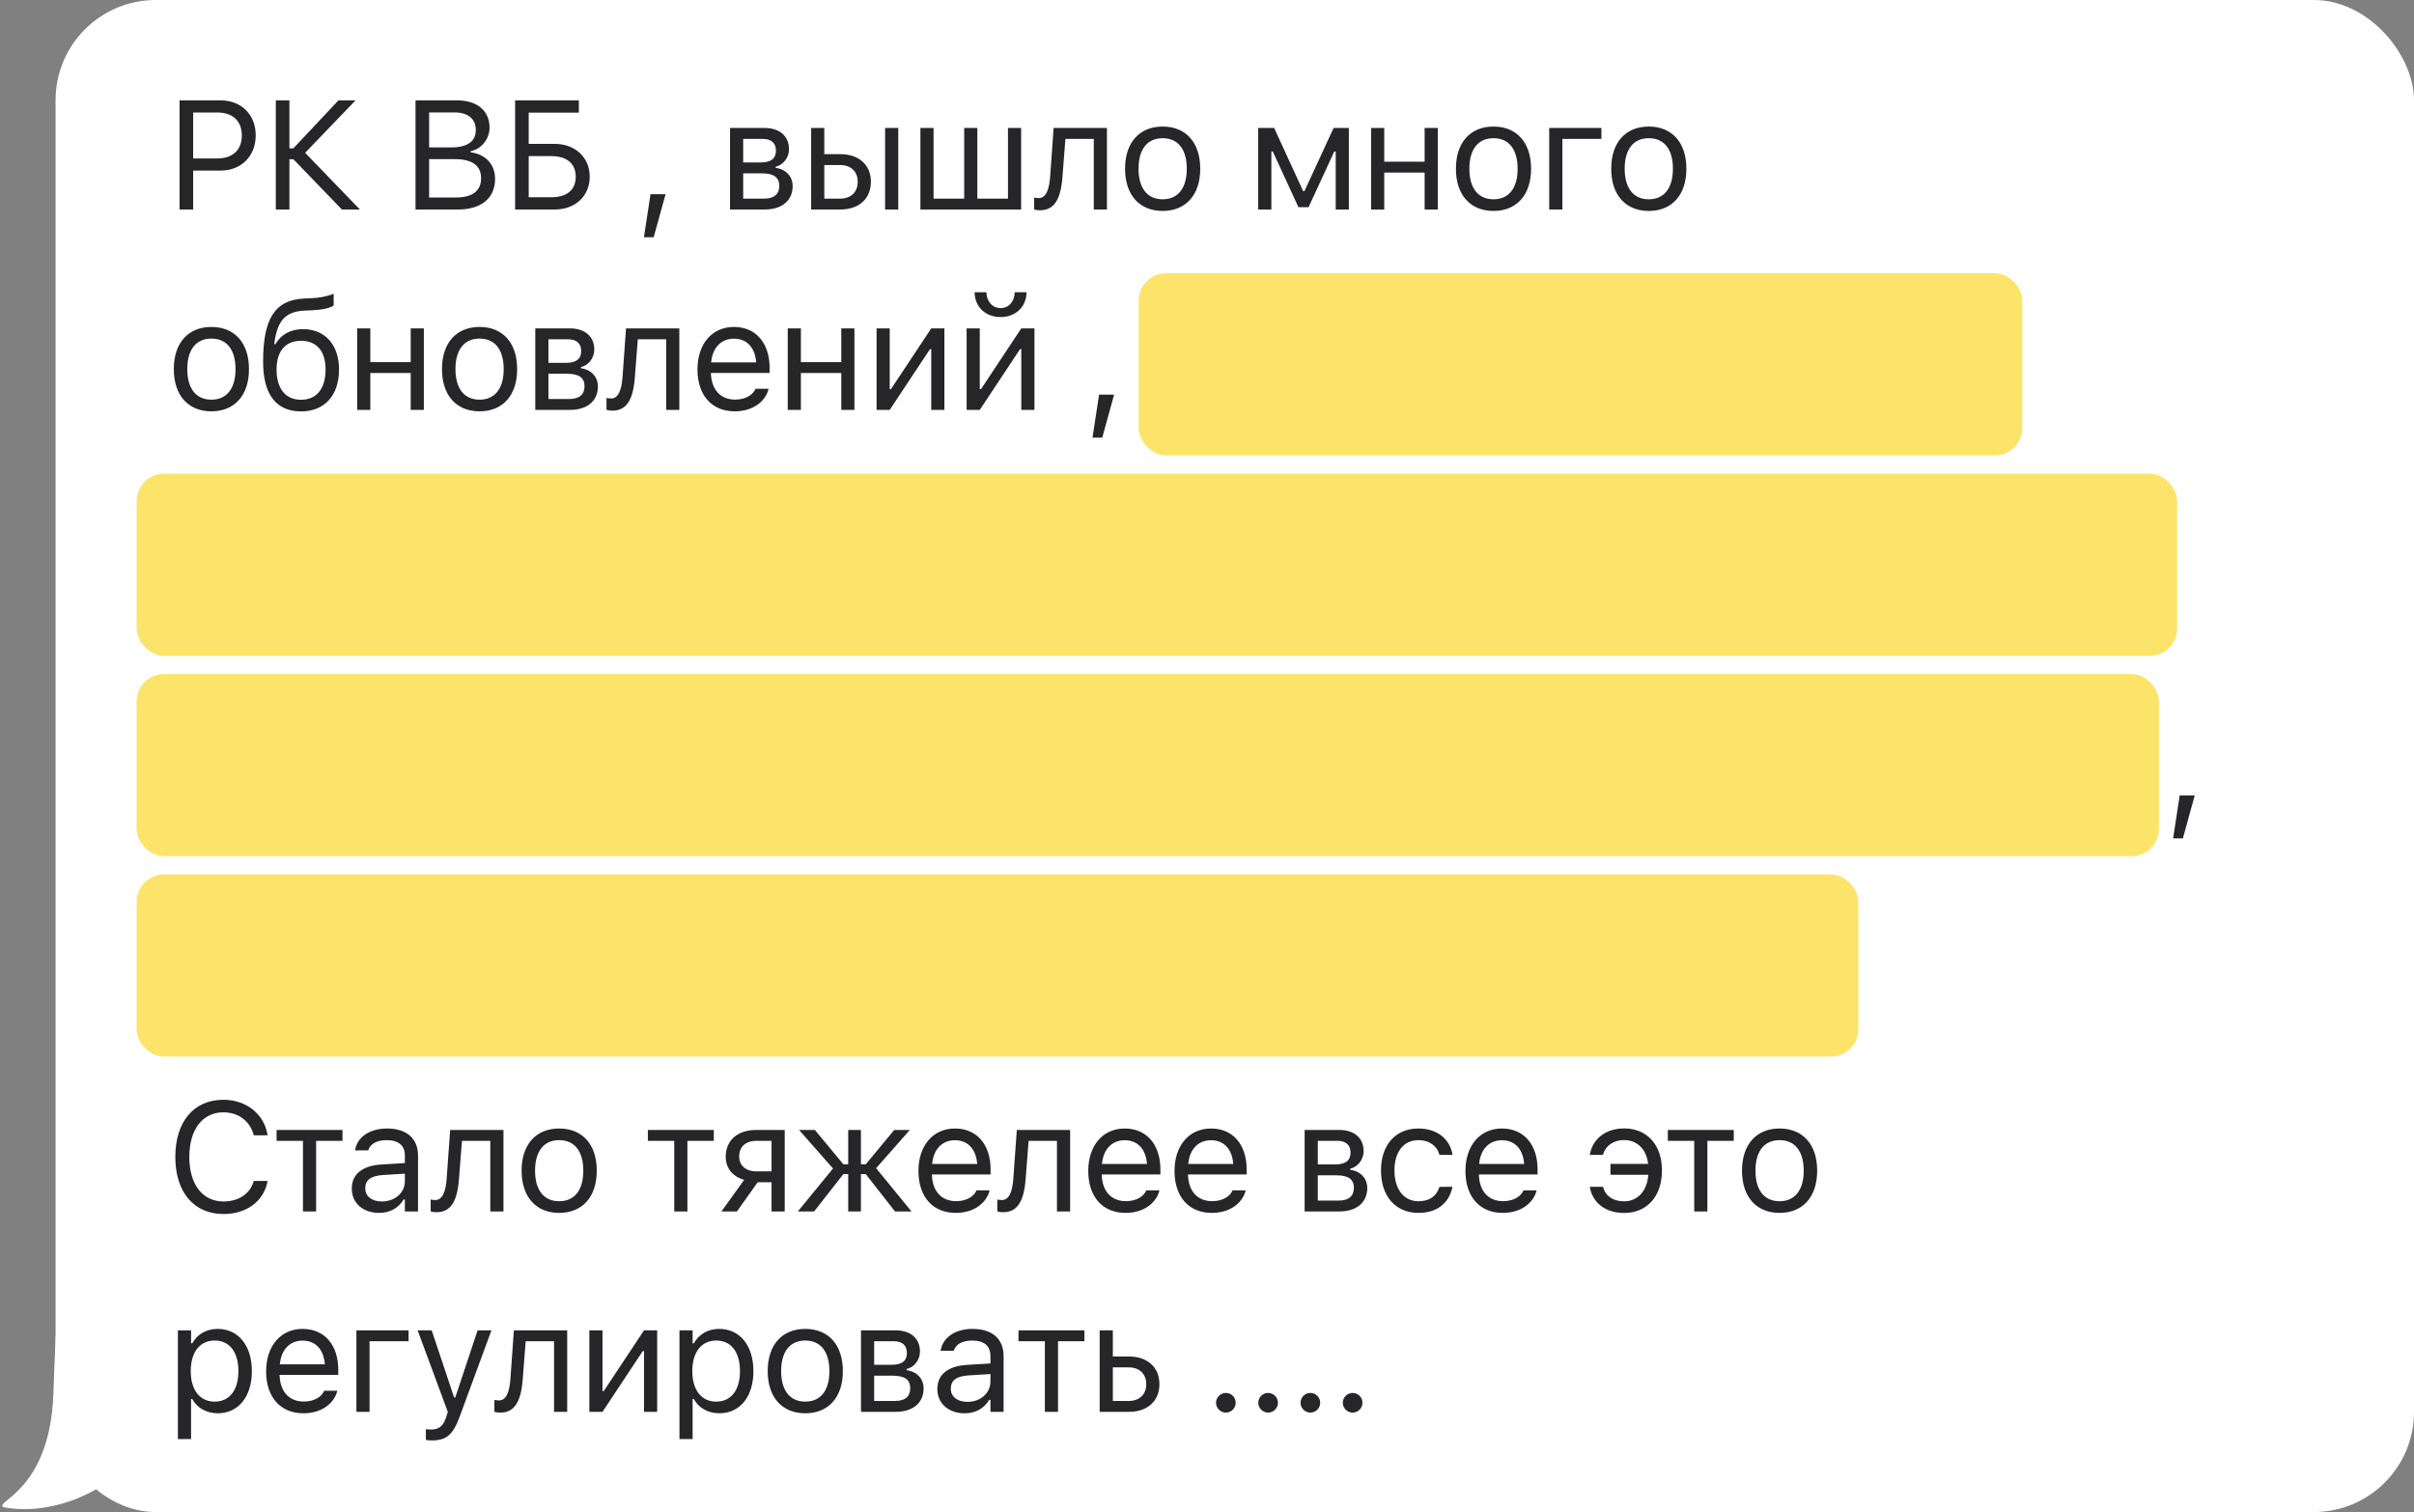
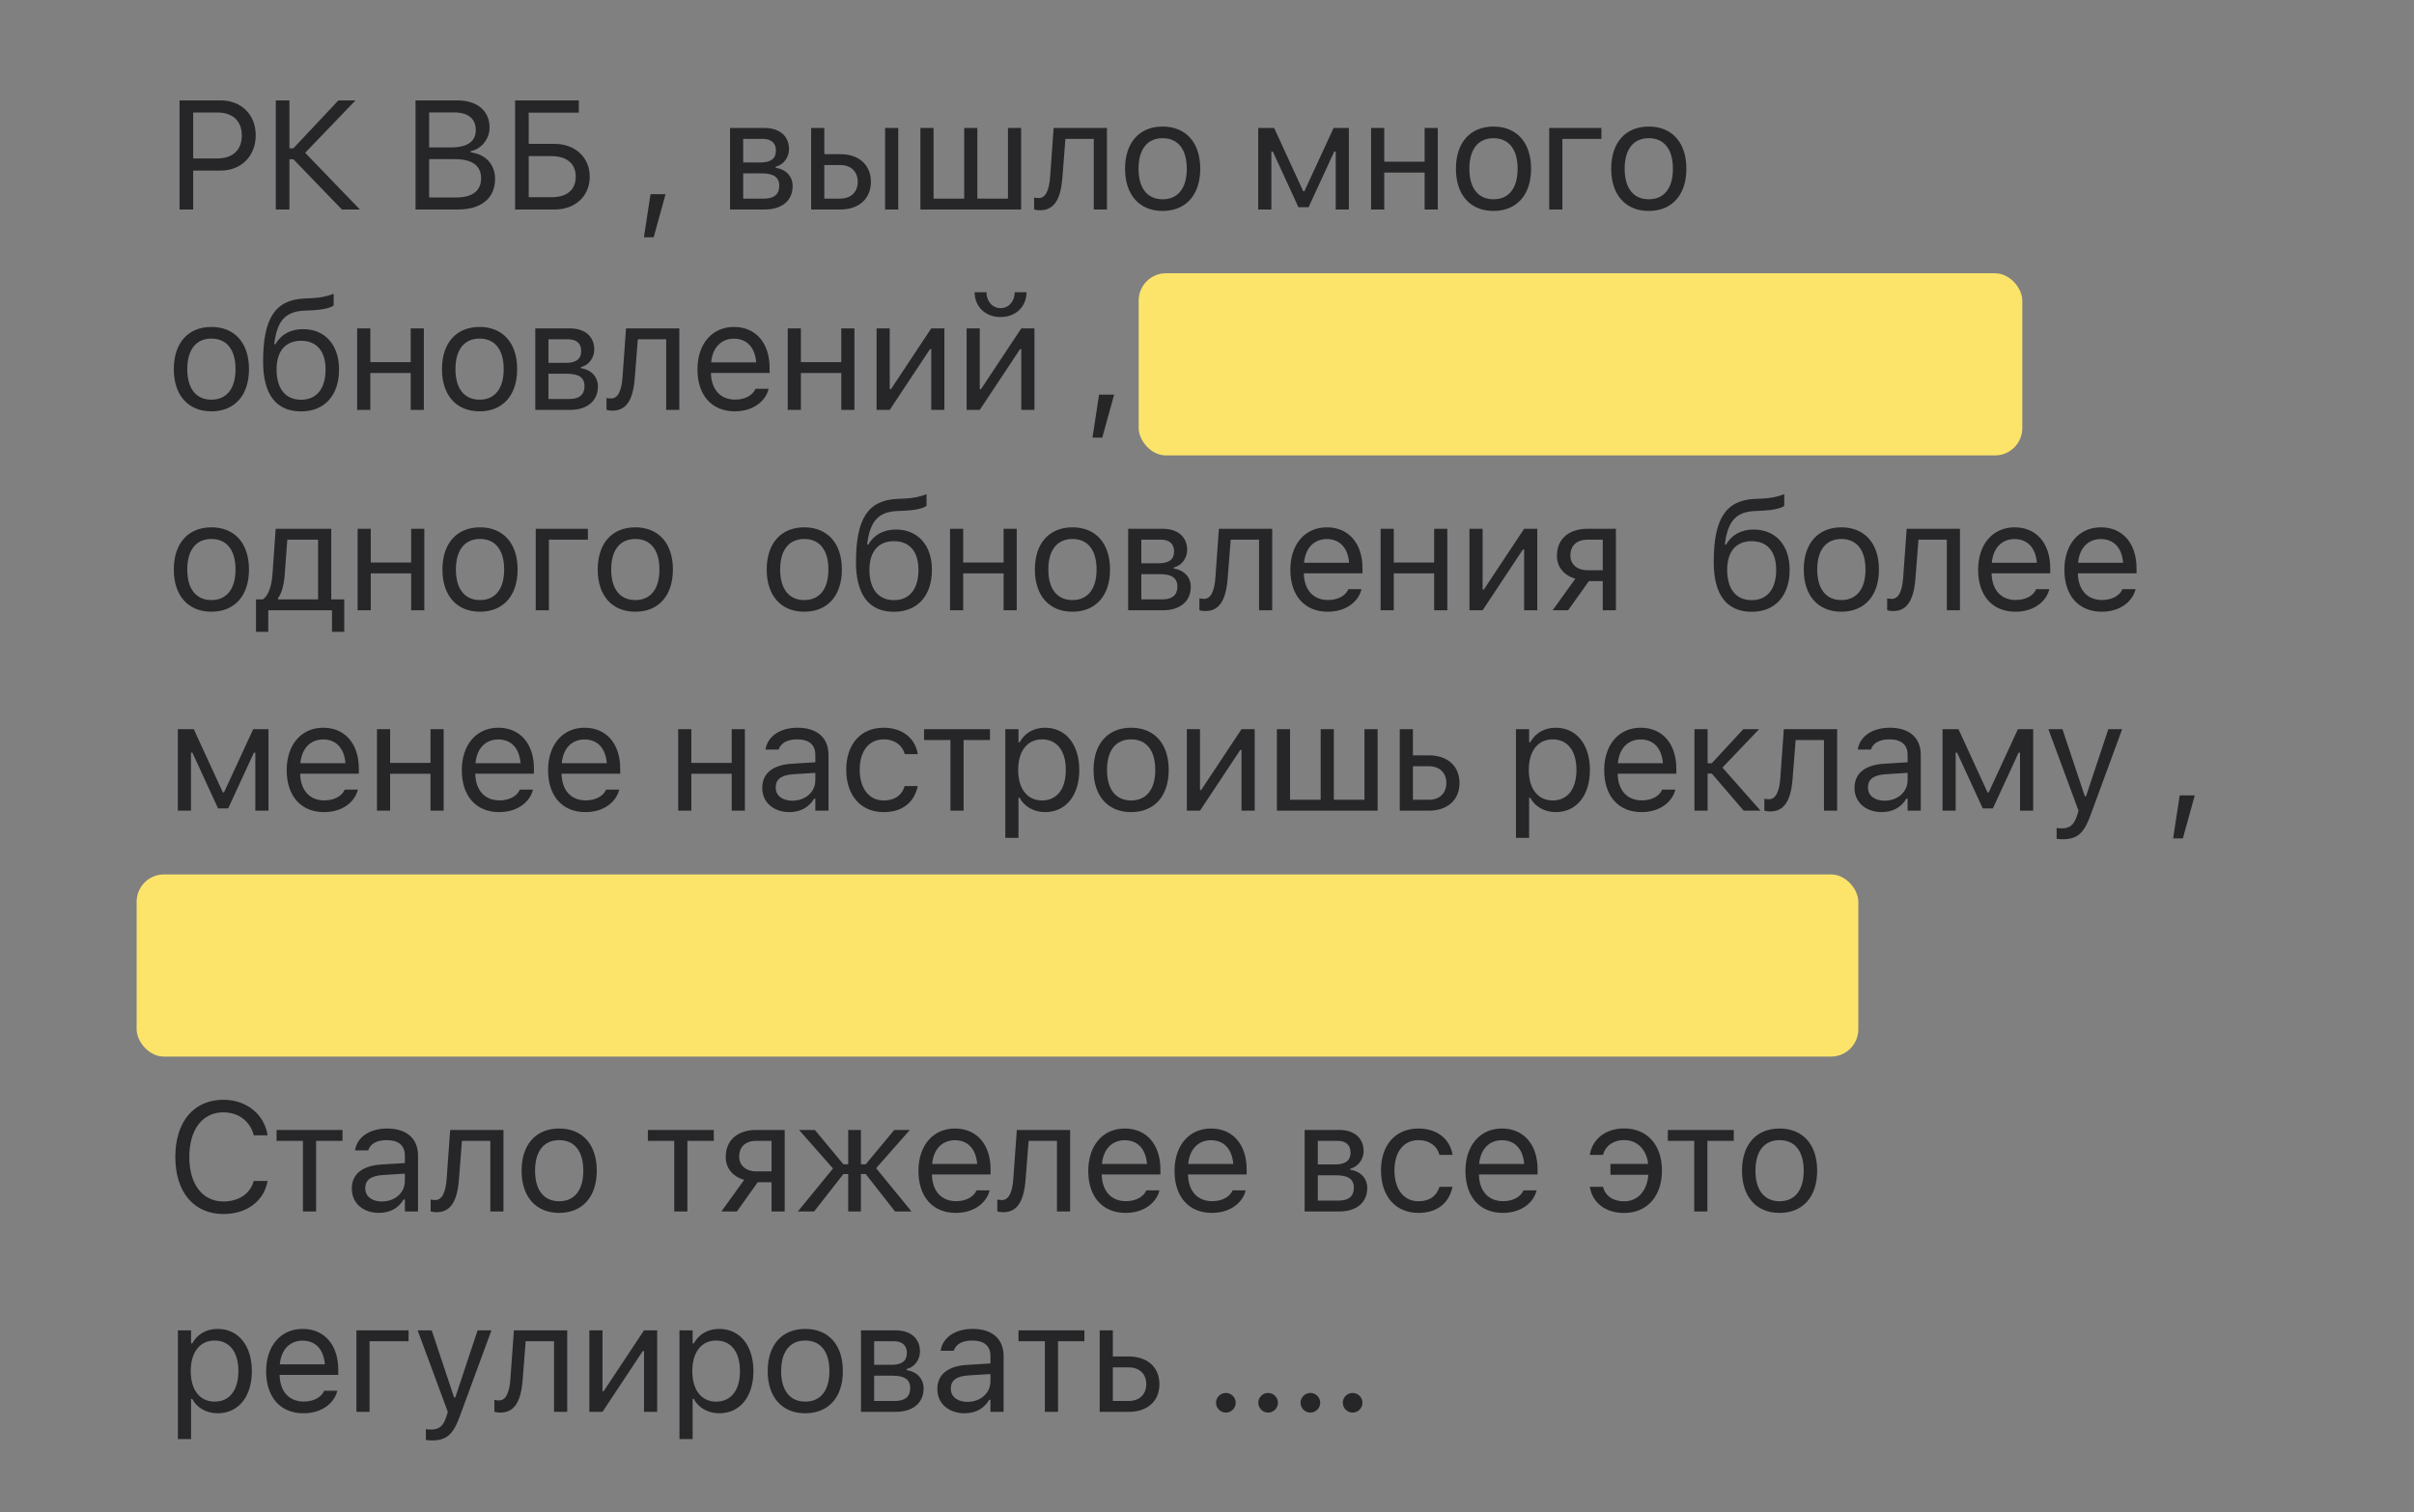
<svg xmlns="http://www.w3.org/2000/svg" width="265" height="166" viewBox="0 0 265 166" fill="none">
  <rect x="0" y="0" width="265" height="166" fill="#808080" stroke="none" />
-   <path d="M0.352 165.46C5.515 166.47 10.76 163.817 12.5 162.053C10.949 157.89 21.949 148.379 14.955 148.095C13.338 148.029 12.128 143.737 6.117 146.679C6.044 147.964 5.885 152.415 5.854 153.173C5.428 163.664 -0.623 164.817 0.352 165.46Z" fill="white" />
-   <rect x="6.102" width="258.9" height="166" rx="11" fill="white" />
  <path d="M19.712 23V11.022H24.227C26.477 11.022 28.071 12.574 28.071 14.849V14.865C28.071 17.14 26.477 18.725 24.227 18.725H21.206V23H19.712ZM23.846 12.35H21.206V17.397H23.846C25.556 17.397 26.544 16.459 26.544 14.882V14.865C26.544 13.288 25.556 12.35 23.846 12.35ZM31.772 23H30.277V11.022H31.772V16.285H32.203L37.151 11.022H39.027L33.498 16.774L39.508 23H37.532L32.203 17.48H31.772V23ZM45.615 23V11.022H50.197C52.397 11.022 53.741 12.176 53.741 14.002V14.019C53.741 15.255 52.828 16.384 51.674 16.592V16.725C53.31 16.932 54.347 18.053 54.347 19.63V19.646C54.347 21.747 52.837 23 50.288 23H45.615ZM49.882 12.342H47.109V16.185H49.5C51.309 16.185 52.231 15.538 52.231 14.276V14.259C52.231 13.047 51.367 12.342 49.882 12.342ZM49.923 17.472H47.109V21.68H50.064C51.865 21.68 52.812 20.95 52.812 19.572V19.555C52.812 18.177 51.832 17.472 49.923 17.472ZM56.546 23V11.022H63.543V12.367H58.04V15.795H60.887C63.137 15.795 64.739 17.281 64.739 19.398V19.414C64.73 21.531 63.145 23 60.904 23H56.546ZM58.04 21.655H60.514C62.224 21.655 63.195 20.858 63.203 19.414V19.398C63.203 17.953 62.224 17.14 60.514 17.14H58.04V21.655ZM70.688 26.046L71.41 21.323H73.062L71.758 26.046H70.688ZM80.14 23V14.052H83.933C85.627 14.052 86.614 14.973 86.614 16.376V16.393C86.614 17.281 85.992 18.119 85.153 18.294V18.426C86.291 18.584 87.013 19.381 87.013 20.419V20.435C87.013 21.987 85.876 23 83.95 23H80.14ZM81.584 17.837H83.493C84.655 17.837 85.178 17.389 85.178 16.542V16.525C85.178 15.762 84.73 15.247 83.726 15.247H81.584V17.837ZM81.584 21.805H83.892C84.987 21.805 85.544 21.307 85.544 20.41V20.394C85.544 19.447 84.904 19.032 83.618 19.032H81.584V21.805ZM89.045 23V14.052H90.49V16.924H92.241C94.291 16.924 95.603 18.102 95.603 19.954V19.97C95.603 21.821 94.291 23 92.241 23H89.045ZM97.163 23V14.052H98.608V23H97.163ZM92.241 18.119H90.49V21.805H92.241C93.42 21.805 94.159 21.074 94.159 19.97V19.954C94.159 18.841 93.412 18.119 92.241 18.119ZM101.039 23V14.052H102.483V21.805H105.845V14.052H107.289V21.805H110.651V14.052H112.095V23H101.039ZM116.626 19.497C116.435 21.962 115.672 23.083 114.178 23.083C113.87 23.083 113.638 23.033 113.522 22.992V21.689C113.596 21.713 113.821 21.747 114.036 21.747C114.858 21.747 115.19 20.709 115.282 19.381L115.663 14.052H121.515V23H120.071V15.247H116.958L116.626 19.497ZM127.632 23.158C125.083 23.158 123.506 21.398 123.506 18.534V18.518C123.506 15.646 125.083 13.894 127.632 13.894C130.18 13.894 131.757 15.646 131.757 18.518V18.534C131.757 21.398 130.18 23.158 127.632 23.158ZM127.632 21.879C129.325 21.879 130.28 20.643 130.28 18.534V18.518C130.28 16.401 129.325 15.172 127.632 15.172C125.938 15.172 124.984 16.401 124.984 18.518V18.534C124.984 20.643 125.938 21.879 127.632 21.879ZM139.566 23H138.121V14.052H139.873L143.06 20.991H143.193L146.397 14.052H148.074V23H146.63V16.633H146.472L143.65 22.751H142.538L139.724 16.633H139.566V23ZM156.39 23V18.949H151.958V23H150.513V14.052H151.958V17.754H156.39V14.052H157.835V23H156.39ZM163.951 23.158C161.403 23.158 159.826 21.398 159.826 18.534V18.518C159.826 15.646 161.403 13.894 163.951 13.894C166.499 13.894 168.076 15.646 168.076 18.518V18.534C168.076 21.398 166.499 23.158 163.951 23.158ZM163.951 21.879C165.644 21.879 166.599 20.643 166.599 18.534V18.518C166.599 16.401 165.644 15.172 163.951 15.172C162.258 15.172 161.303 16.401 161.303 18.518V18.534C161.303 20.643 162.258 21.879 163.951 21.879ZM175.795 15.247H171.512V23H170.067V14.052H175.795V15.247ZM180.998 23.158C178.45 23.158 176.873 21.398 176.873 18.534V18.518C176.873 15.646 178.45 13.894 180.998 13.894C183.547 13.894 185.124 15.646 185.124 18.518V18.534C185.124 21.398 183.547 23.158 180.998 23.158ZM180.998 21.879C182.692 21.879 183.646 20.643 183.646 18.534V18.518C183.646 16.401 182.692 15.172 180.998 15.172C179.305 15.172 178.35 16.401 178.35 18.518V18.534C178.35 20.643 179.305 21.879 180.998 21.879ZM23.206 45.158C20.658 45.158 19.081 43.398 19.081 40.534V40.518C19.081 37.645 20.658 35.894 23.206 35.894C25.755 35.894 27.332 37.645 27.332 40.518V40.534C27.332 43.398 25.755 45.158 23.206 45.158ZM23.206 43.879C24.9 43.879 25.855 42.643 25.855 40.534V40.518C25.855 38.401 24.9 37.172 23.206 37.172C21.513 37.172 20.559 38.401 20.559 40.518V40.534C20.559 42.643 21.513 43.879 23.206 43.879ZM33.05 45.166C30.311 45.166 28.883 43.298 28.883 39.712V39.696C28.883 34.948 30.203 32.922 33.399 32.773L34.295 32.731C35.009 32.698 35.856 32.565 36.628 32.25V33.528C36.345 33.794 35.399 34.01 34.361 34.06L33.448 34.101C31.365 34.192 30.46 35.164 30.128 37.604L30.103 37.787H30.236C30.842 36.716 31.913 36.135 33.266 36.135C35.673 36.135 37.217 37.853 37.217 40.551V40.567C37.217 43.406 35.632 45.166 33.05 45.166ZM33.05 43.888C34.76 43.888 35.739 42.667 35.739 40.567V40.551C35.739 38.55 34.76 37.413 33.05 37.413C31.34 37.413 30.361 38.55 30.361 40.551V40.567C30.361 42.667 31.34 43.888 33.05 43.888ZM45.085 45V40.949H40.652V45H39.208V36.052H40.652V39.754H45.085V36.052H46.529V45H45.085ZM52.646 45.158C50.097 45.158 48.52 43.398 48.52 40.534V40.518C48.52 37.645 50.097 35.894 52.646 35.894C55.194 35.894 56.771 37.645 56.771 40.518V40.534C56.771 43.398 55.194 45.158 52.646 45.158ZM52.646 43.879C54.339 43.879 55.294 42.643 55.294 40.534V40.518C55.294 38.401 54.339 37.172 52.646 37.172C50.952 37.172 49.998 38.401 49.998 40.518V40.534C49.998 42.643 50.952 43.879 52.646 43.879ZM58.762 45V36.052H62.556C64.249 36.052 65.237 36.973 65.237 38.376V38.393C65.237 39.281 64.614 40.119 63.776 40.294V40.426C64.913 40.584 65.635 41.381 65.635 42.419V42.435C65.635 43.987 64.498 45 62.572 45H58.762ZM60.206 39.837H62.116C63.278 39.837 63.801 39.389 63.801 38.542V38.525C63.801 37.762 63.352 37.247 62.348 37.247H60.206V39.837ZM60.206 43.805H62.514C63.61 43.805 64.166 43.307 64.166 42.41V42.394C64.166 41.447 63.527 41.032 62.24 41.032H60.206V43.805ZM69.685 41.497C69.494 43.962 68.73 45.083 67.236 45.083C66.929 45.083 66.696 45.033 66.58 44.992V43.688C66.655 43.713 66.879 43.747 67.095 43.747C67.916 43.747 68.249 42.709 68.34 41.381L68.722 36.052H74.574V45H73.129V37.247H70.017L69.685 41.497ZM80.665 45.158C78.109 45.158 76.565 43.365 76.565 40.559V40.551C76.565 37.787 78.142 35.894 80.574 35.894C83.006 35.894 84.484 37.704 84.484 40.377V40.941H78.042C78.084 42.792 79.105 43.871 80.698 43.871C81.91 43.871 82.657 43.298 82.898 42.759L82.931 42.684H84.376L84.359 42.751C84.052 43.962 82.774 45.158 80.665 45.158ZM80.566 37.181C79.237 37.181 78.225 38.085 78.067 39.787H83.014C82.865 38.019 81.885 37.181 80.566 37.181ZM92.352 45V40.949H87.919V45H86.475V36.052H87.919V39.754H92.352V36.052H93.796V45H92.352ZM96.227 45V36.052H97.671V42.726H97.804L102.228 36.052H103.673V45H102.228V38.326H102.095L97.671 45H96.227ZM109.839 34.807C108.129 34.807 106.992 33.628 106.992 32.084H108.286C108.286 32.989 108.876 33.827 109.839 33.827C110.818 33.827 111.391 32.989 111.391 32.084H112.686C112.686 33.628 111.549 34.807 109.839 34.807ZM106.112 45V36.052H107.556V42.726H107.689L112.113 36.052H113.557V45H112.113V38.326H111.98L107.556 45H106.112ZM119.93 48.046L120.652 43.323H122.304L121.001 48.046H119.93ZM129.382 45V36.052H136.62V45H135.176V37.247H130.826V45H129.382ZM142.737 45.158C140.188 45.158 138.611 43.398 138.611 40.534V40.518C138.611 37.645 140.188 35.894 142.737 35.894C145.285 35.894 146.862 37.645 146.862 40.518V40.534C146.862 43.398 145.285 45.158 142.737 45.158ZM142.737 43.879C144.43 43.879 145.385 42.643 145.385 40.534V40.518C145.385 38.401 144.43 37.172 142.737 37.172C141.043 37.172 140.089 38.401 140.089 40.518V40.534C140.089 42.643 141.043 43.879 142.737 43.879ZM150.754 40.924H150.297V45H148.853V36.052H150.297V39.795H150.754L154.215 36.052H155.95L151.924 40.269L156.108 45H154.257L150.754 40.924ZM159.909 45.158C158.207 45.158 156.92 44.128 156.92 42.502V42.485C156.92 40.891 158.099 39.97 160.182 39.845L162.747 39.688V38.874C162.747 37.77 162.075 37.172 160.739 37.172C159.668 37.172 158.962 37.571 158.73 38.268L158.722 38.293H157.277L157.285 38.243C157.518 36.84 158.879 35.894 160.788 35.894C162.972 35.894 164.192 37.015 164.192 38.874V45H162.747V43.68H162.615C162.05 44.635 161.112 45.158 159.909 45.158ZM158.398 42.468C158.398 43.373 159.17 43.904 160.207 43.904C161.677 43.904 162.747 42.941 162.747 41.663V40.85L160.357 40.999C158.995 41.082 158.398 41.563 158.398 42.452V42.468ZM170.954 45V36.052H178.193V45H176.748V37.247H172.399V45H170.954ZM184.309 45.158C181.761 45.158 180.184 43.398 180.184 40.534V40.518C180.184 37.645 181.761 35.894 184.309 35.894C186.857 35.894 188.435 37.645 188.435 40.518V40.534C188.435 43.398 186.857 45.158 184.309 45.158ZM184.309 43.879C186.002 43.879 186.957 42.643 186.957 40.534V40.518C186.957 38.401 186.002 37.172 184.309 37.172C182.616 37.172 181.661 38.401 181.661 40.518V40.534C181.661 42.643 182.616 43.879 184.309 43.879ZM194.094 45.158C191.588 45.158 189.986 43.34 189.986 40.501V40.484C189.986 37.704 191.579 35.894 194.086 35.894C196.261 35.894 197.564 37.148 197.83 38.741L197.838 38.791H196.402L196.394 38.766C196.17 37.886 195.373 37.172 194.086 37.172C192.476 37.172 191.463 38.467 191.463 40.484V40.501C191.463 42.56 192.492 43.879 194.086 43.879C195.29 43.879 196.053 43.348 196.385 42.352L196.402 42.302L197.83 42.294L197.813 42.385C197.448 44.004 196.244 45.158 194.094 45.158ZM201.796 41.497C201.605 43.962 200.842 45.083 199.348 45.083C199.04 45.083 198.808 45.033 198.692 44.992V43.688C198.766 43.713 198.991 43.747 199.206 43.747C200.028 43.747 200.36 42.709 200.452 41.381L200.833 36.052H206.685V45H205.241V37.247H202.128L201.796 41.497ZM212.777 45.158C210.22 45.158 208.676 43.365 208.676 40.559V40.551C208.676 37.787 210.253 35.894 212.686 35.894C215.118 35.894 216.595 37.704 216.595 40.377V40.941H210.154C210.195 42.792 211.216 43.871 212.81 43.871C214.022 43.871 214.769 43.298 215.01 42.759L215.043 42.684H216.487L216.471 42.751C216.164 43.962 214.885 45.158 212.777 45.158ZM212.677 37.181C211.349 37.181 210.337 38.085 210.179 39.787H215.126C214.977 38.019 213.997 37.181 212.677 37.181ZM23.206 67.158C20.658 67.158 19.081 65.398 19.081 62.534V62.518C19.081 59.645 20.658 57.894 23.206 57.894C25.755 57.894 27.332 59.645 27.332 62.518V62.534C27.332 65.398 25.755 67.158 23.206 67.158ZM23.206 65.879C24.9 65.879 25.855 64.643 25.855 62.534V62.518C25.855 60.401 24.9 59.172 23.206 59.172C21.513 59.172 20.559 60.401 20.559 62.518V62.534C20.559 64.643 21.513 65.879 23.206 65.879ZM29.448 69.366H28.103V65.805H28.85C29.506 65.373 29.829 64.244 29.912 63.041L30.261 58.052H36.362V65.805H37.79V69.366H36.445V67H29.448V69.366ZM34.918 65.805V59.247H31.539L31.257 63.074C31.174 64.161 30.942 65.116 30.518 65.672V65.805H34.918ZM45.135 67V62.949H40.702V67H39.258V58.052H40.702V61.754H45.135V58.052H46.579V67H45.135ZM52.695 67.158C50.147 67.158 48.57 65.398 48.57 62.534V62.518C48.57 59.645 50.147 57.894 52.695 57.894C55.244 57.894 56.821 59.645 56.821 62.518V62.534C56.821 65.398 55.244 67.158 52.695 67.158ZM52.695 65.879C54.389 65.879 55.343 64.643 55.343 62.534V62.518C55.343 60.401 54.389 59.172 52.695 59.172C51.002 59.172 50.047 60.401 50.047 62.518V62.534C50.047 64.643 51.002 65.879 52.695 65.879ZM64.539 59.247H60.256V67H58.812V58.052H64.539V59.247ZM69.743 67.158C67.194 67.158 65.617 65.398 65.617 62.534V62.518C65.617 59.645 67.194 57.894 69.743 57.894C72.291 57.894 73.868 59.645 73.868 62.518V62.534C73.868 65.398 72.291 67.158 69.743 67.158ZM69.743 65.879C71.436 65.879 72.391 64.643 72.391 62.534V62.518C72.391 60.401 71.436 59.172 69.743 59.172C68.049 59.172 67.095 60.401 67.095 62.518V62.534C67.095 64.643 68.049 65.879 69.743 65.879ZM88.291 67.158C85.743 67.158 84.166 65.398 84.166 62.534V62.518C84.166 59.645 85.743 57.894 88.291 57.894C90.84 57.894 92.417 59.645 92.417 62.518V62.534C92.417 65.398 90.84 67.158 88.291 67.158ZM88.291 65.879C89.984 65.879 90.939 64.643 90.939 62.534V62.518C90.939 60.401 89.984 59.172 88.291 59.172C86.598 59.172 85.643 60.401 85.643 62.518V62.534C85.643 64.643 86.598 65.879 88.291 65.879ZM98.135 67.166C95.395 67.166 93.968 65.298 93.968 61.712V61.696C93.968 56.948 95.287 54.922 98.483 54.773L99.38 54.731C100.094 54.698 100.94 54.565 101.712 54.25V55.528C101.43 55.794 100.484 56.01 99.446 56.06L98.533 56.101C96.45 56.192 95.545 57.164 95.213 59.604L95.188 59.787H95.321C95.927 58.716 96.997 58.135 98.35 58.135C100.758 58.135 102.302 59.853 102.302 62.551V62.567C102.302 65.406 100.716 67.166 98.135 67.166ZM98.135 65.888C99.845 65.888 100.824 64.668 100.824 62.567V62.551C100.824 60.55 99.845 59.413 98.135 59.413C96.425 59.413 95.445 60.55 95.445 62.551V62.567C95.445 64.668 96.425 65.888 98.135 65.888ZM110.17 67V62.949H105.737V67H104.293V58.052H105.737V61.754H110.17V58.052H111.614V67H110.17ZM117.73 67.158C115.182 67.158 113.605 65.398 113.605 62.534V62.518C113.605 59.645 115.182 57.894 117.73 57.894C120.279 57.894 121.856 59.645 121.856 62.518V62.534C121.856 65.398 120.279 67.158 117.73 67.158ZM117.73 65.879C119.424 65.879 120.378 64.643 120.378 62.534V62.518C120.378 60.401 119.424 59.172 117.73 59.172C116.037 59.172 115.082 60.401 115.082 62.518V62.534C115.082 64.643 116.037 65.879 117.73 65.879ZM123.847 67V58.052H127.64C129.333 58.052 130.321 58.973 130.321 60.376V60.393C130.321 61.281 129.699 62.119 128.86 62.294V62.426C129.998 62.584 130.72 63.381 130.72 64.418V64.435C130.72 65.987 129.583 67 127.657 67H123.847ZM125.291 61.837H127.2C128.362 61.837 128.885 61.389 128.885 60.542V60.525C128.885 59.762 128.437 59.247 127.433 59.247H125.291V61.837ZM125.291 65.805H127.599C128.694 65.805 129.25 65.307 129.25 64.41V64.394C129.25 63.447 128.611 63.032 127.325 63.032H125.291V65.805ZM134.769 63.497C134.578 65.962 133.815 67.083 132.321 67.083C132.013 67.083 131.781 67.033 131.665 66.992V65.689C131.739 65.713 131.964 65.747 132.179 65.747C133.001 65.747 133.333 64.709 133.425 63.381L133.806 58.052H139.658V67H138.214V59.247H135.101L134.769 63.497ZM145.75 67.158C143.193 67.158 141.649 65.365 141.649 62.559V62.551C141.649 59.787 143.226 57.894 145.659 57.894C148.091 57.894 149.568 59.704 149.568 62.377V62.941H143.127C143.168 64.792 144.189 65.871 145.783 65.871C146.995 65.871 147.742 65.298 147.983 64.759L148.016 64.684H149.46L149.444 64.751C149.137 65.962 147.858 67.158 145.75 67.158ZM145.65 59.181C144.322 59.181 143.309 60.085 143.152 61.787H148.099C147.95 60.019 146.97 59.181 145.65 59.181ZM157.436 67V62.949H153.004V67H151.559V58.052H153.004V61.754H157.436V58.052H158.88V67H157.436ZM161.311 67V58.052H162.756V64.726H162.889L167.313 58.052H168.757V67H167.313V60.326H167.18L162.756 67H161.311ZM175.944 67V63.796H174.425L172.143 67H170.441L172.939 63.53C171.678 63.173 170.914 62.244 170.914 61.023V61.007C170.914 59.172 172.226 58.052 174.276 58.052H177.389V67H175.944ZM174.276 62.601H175.944V59.247H174.276C173.097 59.247 172.392 59.895 172.392 60.974V60.99C172.392 61.928 173.105 62.601 174.276 62.601ZM192.293 67.166C189.554 67.166 188.126 65.298 188.126 61.712V61.696C188.126 56.948 189.446 54.922 192.642 54.773L193.538 54.731C194.252 54.698 195.099 54.565 195.871 54.25V55.528C195.589 55.794 194.642 56.01 193.605 56.06L192.692 56.101C190.608 56.192 189.703 57.164 189.371 59.604L189.346 59.787H189.479C190.085 58.716 191.156 58.135 192.509 58.135C194.916 58.135 196.46 59.853 196.46 62.551V62.567C196.46 65.406 194.875 67.166 192.293 67.166ZM192.293 65.888C194.003 65.888 194.983 64.668 194.983 62.567V62.551C194.983 60.55 194.003 59.413 192.293 59.413C190.583 59.413 189.604 60.55 189.604 62.551V62.567C189.604 64.668 190.583 65.888 192.293 65.888ZM202.137 67.158C199.588 67.158 198.011 65.398 198.011 62.534V62.518C198.011 59.645 199.588 57.894 202.137 57.894C204.685 57.894 206.262 59.645 206.262 62.518V62.534C206.262 65.398 204.685 67.158 202.137 67.158ZM202.137 65.879C203.83 65.879 204.785 64.643 204.785 62.534V62.518C204.785 60.401 203.83 59.172 202.137 59.172C200.443 59.172 199.489 60.401 199.489 62.518V62.534C199.489 64.643 200.443 65.879 202.137 65.879ZM210.27 63.497C210.079 65.962 209.316 67.083 207.821 67.083C207.514 67.083 207.282 67.033 207.166 66.992V65.689C207.24 65.713 207.464 65.747 207.68 65.747C208.502 65.747 208.834 64.709 208.925 63.381L209.307 58.052H215.159V67H213.715V59.247H210.602L210.27 63.497ZM221.251 67.158C218.694 67.158 217.15 65.365 217.15 62.559V62.551C217.15 59.787 218.727 57.894 221.159 57.894C223.592 57.894 225.069 59.704 225.069 62.377V62.941H218.628C218.669 64.792 219.69 65.871 221.284 65.871C222.496 65.871 223.243 65.298 223.484 64.759L223.517 64.684H224.961L224.945 64.751C224.637 65.962 223.359 67.158 221.251 67.158ZM221.151 59.181C219.823 59.181 218.81 60.085 218.653 61.787H223.6C223.45 60.019 222.471 59.181 221.151 59.181ZM230.721 67.158C228.164 67.158 226.62 65.365 226.62 62.559V62.551C226.62 59.787 228.197 57.894 230.629 57.894C233.062 57.894 234.539 59.704 234.539 62.377V62.941H228.098C228.139 64.792 229.16 65.871 230.754 65.871C231.966 65.871 232.713 65.298 232.954 64.759L232.987 64.684H234.431L234.415 64.751C234.107 65.962 232.829 67.158 230.721 67.158ZM230.621 59.181C229.293 59.181 228.28 60.085 228.123 61.787H233.07C232.92 60.019 231.941 59.181 230.621 59.181ZM20.965 89H19.521V80.052H21.273L24.46 86.991H24.593L27.797 80.052H29.474V89H28.029V82.633H27.872L25.049 88.751H23.937L21.123 82.633H20.965V89ZM35.573 89.158C33.017 89.158 31.473 87.365 31.473 84.559V84.551C31.473 81.787 33.05 79.894 35.482 79.894C37.914 79.894 39.392 81.704 39.392 84.376V84.941H32.95C32.992 86.792 34.013 87.871 35.607 87.871C36.819 87.871 37.566 87.298 37.806 86.759L37.84 86.684H39.284L39.267 86.751C38.96 87.962 37.682 89.158 35.573 89.158ZM35.474 81.181C34.146 81.181 33.133 82.085 32.975 83.787H37.923C37.773 82.019 36.794 81.181 35.474 81.181ZM47.26 89V84.949H42.827V89H41.383V80.052H42.827V83.754H47.26V80.052H48.704V89H47.26ZM54.795 89.158C52.239 89.158 50.695 87.365 50.695 84.559V84.551C50.695 81.787 52.272 79.894 54.704 79.894C57.136 79.894 58.614 81.704 58.614 84.376V84.941H52.172C52.214 86.792 53.235 87.871 54.829 87.871C56.041 87.871 56.788 87.298 57.028 86.759L57.062 86.684H58.506L58.489 86.751C58.182 87.962 56.904 89.158 54.795 89.158ZM54.696 81.181C53.368 81.181 52.355 82.085 52.197 83.787H57.145C56.995 82.019 56.016 81.181 54.696 81.181ZM64.266 89.158C61.709 89.158 60.165 87.365 60.165 84.559V84.551C60.165 81.787 61.742 79.894 64.174 79.894C66.606 79.894 68.084 81.704 68.084 84.376V84.941H61.642C61.684 86.792 62.705 87.871 64.299 87.871C65.511 87.871 66.258 87.298 66.498 86.759L66.532 86.684H67.976L67.959 86.751C67.652 87.962 66.374 89.158 64.266 89.158ZM64.166 81.181C62.838 81.181 61.825 82.085 61.667 83.787H66.615C66.465 82.019 65.486 81.181 64.166 81.181ZM80.325 89V84.949H75.892V89H74.448V80.052H75.892V83.754H80.325V80.052H81.769V89H80.325ZM86.665 89.158C84.964 89.158 83.677 88.128 83.677 86.501V86.485C83.677 84.891 84.856 83.97 86.939 83.845L89.504 83.688V82.874C89.504 81.77 88.832 81.172 87.496 81.172C86.425 81.172 85.719 81.571 85.487 82.268L85.478 82.293H84.034L84.042 82.243C84.275 80.84 85.636 79.894 87.545 79.894C89.728 79.894 90.949 81.015 90.949 82.874V89H89.504V87.68H89.371C88.807 88.635 87.869 89.158 86.665 89.158ZM85.155 86.468C85.155 87.373 85.927 87.904 86.964 87.904C88.433 87.904 89.504 86.941 89.504 85.663V84.85L87.114 84.999C85.752 85.082 85.155 85.564 85.155 86.452V86.468ZM97.007 89.158C94.5 89.158 92.898 87.34 92.898 84.501V84.484C92.898 81.704 94.492 79.894 96.999 79.894C99.174 79.894 100.477 81.147 100.742 82.741L100.751 82.791H99.315L99.306 82.766C99.082 81.886 98.285 81.172 96.999 81.172C95.388 81.172 94.376 82.467 94.376 84.484V84.501C94.376 86.56 95.405 87.879 96.999 87.879C98.202 87.879 98.966 87.348 99.298 86.352L99.315 86.302L100.742 86.294L100.726 86.385C100.361 88.004 99.157 89.158 97.007 89.158ZM108.677 80.052V81.247H105.78V89H104.335V81.247H101.438V80.052H108.677ZM110.36 91.988V80.052H111.805V81.48H111.938C112.485 80.483 113.482 79.894 114.727 79.894C116.993 79.894 118.479 81.728 118.479 84.518V84.534C118.479 87.34 117.001 89.158 114.727 89.158C113.498 89.158 112.427 88.543 111.938 87.589H111.805V91.988H110.36ZM114.395 87.879C116.03 87.879 117.001 86.618 117.001 84.534V84.518C117.001 82.434 116.03 81.172 114.395 81.172C112.768 81.172 111.772 82.451 111.772 84.518V84.534C111.772 86.601 112.768 87.879 114.395 87.879ZM124.172 89.158C121.623 89.158 120.046 87.398 120.046 84.534V84.518C120.046 81.645 121.623 79.894 124.172 79.894C126.72 79.894 128.297 81.645 128.297 84.518V84.534C128.297 87.398 126.72 89.158 124.172 89.158ZM124.172 87.879C125.865 87.879 126.82 86.643 126.82 84.534V84.518C126.82 82.401 125.865 81.172 124.172 81.172C122.478 81.172 121.524 82.401 121.524 84.518V84.534C121.524 86.643 122.478 87.879 124.172 87.879ZM130.288 89V80.052H131.732V86.726H131.865L136.29 80.052H137.734V89H136.29V82.326H136.157L131.732 89H130.288ZM140.173 89V80.052H141.617V87.805H144.979V80.052H146.424V87.805H149.785V80.052H151.23V89H140.173ZM153.661 89V80.052H155.105V82.924H156.856C158.907 82.924 160.218 84.103 160.218 85.954V85.97C160.218 87.821 158.907 89 156.856 89H153.661ZM156.856 84.119H155.105V87.805H156.856C158.035 87.805 158.774 87.074 158.774 85.97V85.954C158.774 84.841 158.027 84.119 156.856 84.119ZM166.416 91.988V80.052H167.861V81.48H167.993C168.541 80.483 169.537 79.894 170.783 79.894C173.049 79.894 174.535 81.728 174.535 84.518V84.534C174.535 87.34 173.057 89.158 170.783 89.158C169.554 89.158 168.483 88.543 167.993 87.589H167.861V91.988H166.416ZM170.451 87.879C172.086 87.879 173.057 86.618 173.057 84.534V84.518C173.057 82.434 172.086 81.172 170.451 81.172C168.824 81.172 167.827 82.451 167.827 84.518V84.534C167.827 86.601 168.824 87.879 170.451 87.879ZM180.203 89.158C177.646 89.158 176.102 87.365 176.102 84.559V84.551C176.102 81.787 177.679 79.894 180.111 79.894C182.543 79.894 184.021 81.704 184.021 84.376V84.941H177.58C177.621 86.792 178.642 87.871 180.236 87.871C181.448 87.871 182.195 87.298 182.436 86.759L182.469 86.684H183.913L183.897 86.751C183.589 87.962 182.311 89.158 180.203 89.158ZM180.103 81.181C178.775 81.181 177.762 82.085 177.605 83.787H182.552C182.402 82.019 181.423 81.181 180.103 81.181ZM187.913 84.924H187.456V89H186.012V80.052H187.456V83.795H187.913L191.374 80.052H193.109L189.083 84.269L193.267 89H191.416L187.913 84.924ZM196.785 85.497C196.594 87.962 195.831 89.083 194.336 89.083C194.029 89.083 193.797 89.033 193.681 88.992V87.689C193.755 87.713 193.979 87.747 194.195 87.747C195.017 87.747 195.349 86.709 195.44 85.381L195.822 80.052H201.674V89H200.23V81.247H197.117L196.785 85.497ZM206.57 89.158C204.869 89.158 203.582 88.128 203.582 86.501V86.485C203.582 84.891 204.761 83.97 206.844 83.845L209.409 83.688V82.874C209.409 81.77 208.737 81.172 207.401 81.172C206.33 81.172 205.624 81.571 205.392 82.268L205.383 82.293H203.939L203.947 82.243C204.18 80.84 205.541 79.894 207.45 79.894C209.633 79.894 210.854 81.015 210.854 82.874V89H209.409V87.68H209.277C208.712 88.635 207.774 89.158 206.57 89.158ZM205.06 86.468C205.06 87.373 205.832 87.904 206.869 87.904C208.339 87.904 209.409 86.941 209.409 85.663V84.85L207.019 84.999C205.657 85.082 205.06 85.564 205.06 86.452V86.468ZM214.687 89H213.243V80.052H214.995L218.182 86.991H218.315L221.519 80.052H223.196V89H221.751V82.633H221.594L218.771 88.751H217.659L214.845 82.633H214.687V89ZM226.407 92.138C226.216 92.138 225.967 92.121 225.768 92.088V90.901C225.942 90.934 226.166 90.942 226.365 90.942C227.187 90.942 227.685 90.569 228.009 89.54L228.175 89.008L224.863 80.052H226.407L228.864 87.415H228.997L231.445 80.052H232.964L229.47 89.548C228.731 91.557 227.992 92.138 226.407 92.138ZM238.557 92.046L239.279 87.323H240.931L239.627 92.046H238.557ZM23.206 111.158C20.658 111.158 19.081 109.398 19.081 106.534V106.518C19.081 103.646 20.658 101.894 23.206 101.894C25.755 101.894 27.332 103.646 27.332 106.518V106.534C27.332 109.398 25.755 111.158 23.206 111.158ZM23.206 109.879C24.9 109.879 25.855 108.643 25.855 106.534V106.518C25.855 104.401 24.9 103.172 23.206 103.172C21.513 103.172 20.559 104.401 20.559 106.518V106.534C20.559 108.643 21.513 109.879 23.206 109.879ZM29.323 111V102.052H36.561V111H35.117V103.247H30.767V111H29.323ZM43.74 111V107.796H42.221L39.938 111H38.237L40.735 107.53C39.474 107.173 38.71 106.244 38.71 105.023V105.007C38.71 103.172 40.021 102.052 42.072 102.052H45.184V111H43.74ZM42.072 106.601H43.74V103.247H42.072C40.893 103.247 40.187 103.895 40.187 104.974V104.99C40.187 105.928 40.901 106.601 42.072 106.601ZM54.098 102.052V103.247H51.201V111H49.757V103.247H46.86V102.052H54.098ZM55.774 111V102.052H57.218V104.924H58.97C61.02 104.924 62.331 106.103 62.331 107.954V107.97C62.331 109.821 61.02 111 58.97 111H55.774ZM58.97 106.119H57.218V109.805H58.97C60.148 109.805 60.887 109.074 60.887 107.97V107.954C60.887 106.841 60.14 106.119 58.97 106.119ZM75.344 111H73.9V107.273H73.767C73.286 107.613 72.597 107.812 71.634 107.812C69.476 107.812 68.355 106.518 68.355 104.608V102.052H69.8V104.608C69.8 105.787 70.414 106.534 71.634 106.534C72.755 106.534 73.527 106.244 73.9 105.829V102.052H75.344V111ZM84.258 102.052V103.247H81.361V111H79.917V103.247H77.02V102.052H84.258ZM89.287 111.158C86.739 111.158 85.162 109.398 85.162 106.534V106.518C85.162 103.646 86.739 101.894 89.287 101.894C91.836 101.894 93.413 103.646 93.413 106.518V106.534C93.413 109.398 91.836 111.158 89.287 111.158ZM89.287 109.879C90.981 109.879 91.935 108.643 91.935 106.534V106.518C91.935 104.401 90.981 103.172 89.287 103.172C87.594 103.172 86.639 104.401 86.639 106.518V106.534C86.639 108.643 87.594 109.879 89.287 109.879ZM95.204 105.679V104.334H100.783V105.679H95.204ZM109.497 102.052V103.247H106.6V111H105.156V103.247H102.259V102.052H109.497ZM114.526 111.158C111.978 111.158 110.401 109.398 110.401 106.534V106.518C110.401 103.646 111.978 101.894 114.526 101.894C117.075 101.894 118.652 103.646 118.652 106.518V106.534C118.652 109.398 117.075 111.158 114.526 111.158ZM114.526 109.879C116.22 109.879 117.174 108.643 117.174 106.534V106.518C117.174 104.401 116.22 103.172 114.526 103.172C112.833 103.172 111.878 104.401 111.878 106.518V106.534C111.878 108.643 112.833 109.879 114.526 109.879ZM126.46 111H125.016V102.052H126.767L129.955 108.991H130.088L133.292 102.052H134.968V111H133.524V104.633H133.366L130.544 110.751H129.432L126.618 104.633H126.46V111ZM141.068 111.158C138.512 111.158 136.968 109.365 136.968 106.559V106.551C136.968 103.787 138.545 101.894 140.977 101.894C143.409 101.894 144.887 103.704 144.887 106.376V106.941H138.445C138.487 108.792 139.508 109.871 141.101 109.871C142.313 109.871 143.06 109.298 143.301 108.759L143.334 108.684H144.779L144.762 108.75C144.455 109.962 143.177 111.158 141.068 111.158ZM140.969 103.181C139.641 103.181 138.628 104.085 138.47 105.787H143.417C143.268 104.019 142.288 103.181 140.969 103.181ZM152.755 111V106.949H148.322V111H146.878V102.052H148.322V105.754H152.755V102.052H154.199V111H152.755ZM161.378 111V107.796H159.859L157.576 111H155.874L158.373 107.53C157.111 107.173 156.347 106.244 156.347 105.023V105.007C156.347 103.172 157.659 102.052 159.709 102.052H162.822V111H161.378ZM159.709 106.601H161.378V103.247H159.709C158.531 103.247 157.825 103.895 157.825 104.974V104.99C157.825 105.928 158.539 106.601 159.709 106.601ZM168.914 111.158C166.357 111.158 164.813 109.365 164.813 106.559V106.551C164.813 103.787 166.39 101.894 168.822 101.894C171.254 101.894 172.732 103.704 172.732 106.376V106.941H166.291C166.332 108.792 167.353 109.871 168.947 109.871C170.159 109.871 170.906 109.298 171.147 108.759L171.18 108.684H172.624L172.607 108.75C172.3 109.962 171.022 111.158 168.914 111.158ZM168.814 103.181C167.486 103.181 166.473 104.085 166.315 105.787H171.263C171.113 104.019 170.134 103.181 168.814 103.181ZM180.542 102.052V103.247H177.645V111H176.2V103.247H173.303V102.052H180.542ZM185.554 111.158C183.047 111.158 181.445 109.34 181.445 106.501V106.484C181.445 103.704 183.039 101.894 185.546 101.894C187.721 101.894 189.024 103.147 189.29 104.741L189.298 104.791H187.862L187.853 104.766C187.629 103.886 186.832 103.172 185.546 103.172C183.936 103.172 182.923 104.467 182.923 106.484V106.501C182.923 108.56 183.952 109.879 185.546 109.879C186.749 109.879 187.513 109.348 187.845 108.352L187.862 108.302L189.29 108.294L189.273 108.385C188.908 110.004 187.704 111.158 185.554 111.158ZM195.738 111V107.796H194.219L191.936 111H190.235L192.733 107.53C191.471 107.173 190.708 106.244 190.708 105.023V105.007C190.708 103.172 192.019 102.052 194.069 102.052H197.182V111H195.738ZM194.069 106.601H195.738V103.247H194.069C192.891 103.247 192.185 103.895 192.185 104.974V104.99C192.185 105.928 192.899 106.601 194.069 106.601ZM200.717 111.083C200.128 111.083 199.638 110.593 199.638 110.004C199.638 109.406 200.128 108.925 200.717 108.925C201.315 108.925 201.796 109.406 201.796 110.004C201.796 110.593 201.315 111.083 200.717 111.083ZM24.535 133.282C21.281 133.282 19.247 130.875 19.247 127.023V127.007C19.247 123.147 21.273 120.74 24.526 120.74C27.05 120.74 29.017 122.325 29.374 124.625L29.366 124.641H27.863L27.855 124.625C27.456 123.089 26.178 122.118 24.526 122.118C22.227 122.118 20.783 124.01 20.783 127.007V127.023C20.783 130.02 22.227 131.904 24.535 131.904C26.203 131.904 27.473 131.049 27.847 129.671L27.863 129.655H29.374V129.671C28.976 131.863 27.083 133.282 24.535 133.282ZM37.599 124.052V125.247H34.702V133H33.258V125.247H30.361V124.052H37.599ZM41.607 133.158C39.905 133.158 38.619 132.128 38.619 130.501V130.485C38.619 128.891 39.797 127.97 41.881 127.845L44.446 127.688V126.874C44.446 125.77 43.773 125.172 42.437 125.172C41.366 125.172 40.661 125.571 40.428 126.268L40.42 126.293H38.975L38.984 126.243C39.216 124.84 40.578 123.894 42.487 123.894C44.67 123.894 45.89 125.015 45.89 126.874V133H44.446V131.68H44.313C43.748 132.635 42.81 133.158 41.607 133.158ZM40.096 130.468C40.096 131.373 40.868 131.904 41.906 131.904C43.375 131.904 44.446 130.941 44.446 129.663V128.85L42.055 128.999C40.694 129.082 40.096 129.563 40.096 130.452V130.468ZM50.38 129.497C50.189 131.962 49.425 133.083 47.931 133.083C47.624 133.083 47.391 133.033 47.275 132.992V131.688C47.35 131.713 47.574 131.747 47.79 131.747C48.611 131.747 48.944 130.709 49.035 129.381L49.417 124.052H55.269V133H53.824V125.247H50.712L50.38 129.497ZM61.385 133.158C58.837 133.158 57.26 131.398 57.26 128.534V128.518C57.26 125.646 58.837 123.894 61.385 123.894C63.933 123.894 65.511 125.646 65.511 128.518V128.534C65.511 131.398 63.933 133.158 61.385 133.158ZM61.385 131.879C63.078 131.879 64.033 130.643 64.033 128.534V128.518C64.033 126.401 63.078 125.172 61.385 125.172C59.692 125.172 58.737 126.401 58.737 128.518V128.534C58.737 130.643 59.692 131.879 61.385 131.879ZM78.358 124.052V125.247H75.461V133H74.016V125.247H71.119V124.052H78.358ZM84.698 133V129.796H83.179L80.896 133H79.195L81.693 129.53C80.432 129.173 79.668 128.244 79.668 127.023V127.007C79.668 125.172 80.98 124.052 83.03 124.052H86.142V133H84.698ZM83.03 128.601H84.698V125.247H83.03C81.851 125.247 81.145 125.895 81.145 126.974V126.99C81.145 127.928 81.859 128.601 83.03 128.601ZM89.37 133H87.586L91.445 128.285L87.718 124.052H89.453L92.583 127.82H93.114V124.052H94.508V127.82H95.04L98.169 124.052H99.879L96.177 128.252L100.062 133H98.252L95.04 128.899H94.508V133H93.114V128.899H92.583L89.37 133ZM104.925 133.158C102.368 133.158 100.824 131.365 100.824 128.559V128.551C100.824 125.787 102.401 123.894 104.833 123.894C107.266 123.894 108.743 125.704 108.743 128.376V128.941H102.302C102.343 130.792 103.364 131.871 104.958 131.871C106.17 131.871 106.917 131.298 107.158 130.759L107.191 130.684H108.635L108.619 130.75C108.311 131.962 107.033 133.158 104.925 133.158ZM104.825 125.181C103.497 125.181 102.484 126.085 102.327 127.787H107.274C107.124 126.019 106.145 125.181 104.825 125.181ZM112.585 129.497C112.394 131.962 111.63 133.083 110.136 133.083C109.829 133.083 109.597 133.033 109.481 132.992V131.688C109.555 131.713 109.779 131.747 109.995 131.747C110.817 131.747 111.149 130.709 111.24 129.381L111.622 124.052H117.474V133H116.03V125.247H112.917L112.585 129.497ZM123.566 133.158C121.009 133.158 119.465 131.365 119.465 128.559V128.551C119.465 125.787 121.042 123.894 123.474 123.894C125.907 123.894 127.384 125.704 127.384 128.376V128.941H120.943C120.984 130.792 122.005 131.871 123.599 131.871C124.811 131.871 125.558 131.298 125.799 130.759L125.832 130.684H127.276L127.26 130.75C126.952 131.962 125.674 133.158 123.566 133.158ZM123.466 125.181C122.138 125.181 121.125 126.085 120.968 127.787H125.915C125.765 126.019 124.786 125.181 123.466 125.181ZM133.036 133.158C130.479 133.158 128.935 131.365 128.935 128.559V128.551C128.935 125.787 130.512 123.894 132.944 123.894C135.376 123.894 136.854 125.704 136.854 128.376V128.941H130.413C130.454 130.792 131.475 131.871 133.069 131.871C134.281 131.871 135.028 131.298 135.269 130.759L135.302 130.684H136.746L136.729 130.75C136.422 131.962 135.144 133.158 133.036 133.158ZM132.936 125.181C131.608 125.181 130.595 126.085 130.438 127.787H135.385C135.235 126.019 134.256 125.181 132.936 125.181ZM143.218 133V124.052H147.012C148.705 124.052 149.693 124.973 149.693 126.376V126.393C149.693 127.281 149.07 128.119 148.232 128.293V128.426C149.369 128.584 150.091 129.381 150.091 130.418V130.435C150.091 131.987 148.954 133 147.028 133H143.218ZM144.663 127.837H146.572C147.734 127.837 148.257 127.389 148.257 126.542V126.525C148.257 125.762 147.809 125.247 146.804 125.247H144.663V127.837ZM144.663 131.805H146.97C148.066 131.805 148.622 131.307 148.622 130.41V130.394C148.622 129.447 147.983 129.032 146.696 129.032H144.663V131.805ZM155.71 133.158C153.203 133.158 151.601 131.34 151.601 128.501V128.484C151.601 125.704 153.194 123.894 155.701 123.894C157.876 123.894 159.179 125.147 159.445 126.741L159.453 126.791H158.017L158.009 126.766C157.785 125.886 156.988 125.172 155.701 125.172C154.091 125.172 153.078 126.467 153.078 128.484V128.501C153.078 130.56 154.108 131.879 155.701 131.879C156.905 131.879 157.669 131.348 158.001 130.352L158.017 130.302L159.445 130.294L159.428 130.385C159.063 132.004 157.859 133.158 155.71 133.158ZM164.972 133.158C162.415 133.158 160.871 131.365 160.871 128.559V128.551C160.871 125.787 162.449 123.894 164.881 123.894C167.313 123.894 168.79 125.704 168.79 128.376V128.941H162.349C162.39 130.792 163.411 131.871 165.005 131.871C166.217 131.871 166.964 131.298 167.205 130.759L167.238 130.684H168.682L168.666 130.75C168.359 131.962 167.08 133.158 164.972 133.158ZM164.872 125.181C163.544 125.181 162.532 126.085 162.374 127.787H167.321C167.172 126.019 166.192 125.181 164.872 125.181ZM178.292 133.166C176.151 133.166 174.806 131.962 174.532 130.344L174.524 130.294H175.968L175.985 130.352C176.267 131.34 177.105 131.888 178.301 131.888C179.795 131.888 180.824 130.726 180.948 128.974H176.79V127.779H180.924C180.749 126.168 179.703 125.164 178.301 125.164C177.047 125.164 176.259 125.845 176.001 126.683L175.968 126.791H174.524L174.549 126.658C174.839 125.114 176.176 123.886 178.301 123.886C180.807 123.886 182.443 125.695 182.443 128.484V128.501C182.443 131.348 180.799 133.166 178.292 133.166ZM190.327 124.052V125.247H187.43V133H185.986V125.247H183.089V124.052H190.327ZM195.356 133.158C192.808 133.158 191.231 131.398 191.231 128.534V128.518C191.231 125.646 192.808 123.894 195.356 123.894C197.904 123.894 199.482 125.646 199.482 128.518V128.534C199.482 131.398 197.904 133.158 195.356 133.158ZM195.356 131.879C197.049 131.879 198.004 130.643 198.004 128.534V128.518C198.004 126.401 197.049 125.172 195.356 125.172C193.663 125.172 192.708 126.401 192.708 128.518V128.534C192.708 130.643 193.663 131.879 195.356 131.879ZM19.529 157.988V146.052H20.974V147.479H21.106C21.654 146.483 22.65 145.894 23.895 145.894C26.162 145.894 27.648 147.729 27.648 150.518V150.534C27.648 153.34 26.17 155.158 23.895 155.158C22.667 155.158 21.596 154.543 21.106 153.589H20.974V157.988H19.529ZM23.564 153.879C25.199 153.879 26.17 152.618 26.17 150.534V150.518C26.17 148.434 25.199 147.172 23.564 147.172C21.936 147.172 20.94 148.451 20.94 150.518V150.534C20.94 152.601 21.936 153.879 23.564 153.879ZM33.316 155.158C30.759 155.158 29.215 153.365 29.215 150.559V150.551C29.215 147.787 30.792 145.894 33.224 145.894C35.657 145.894 37.134 147.704 37.134 150.376V150.941H30.693C30.734 152.792 31.755 153.871 33.349 153.871C34.561 153.871 35.308 153.298 35.548 152.759L35.582 152.684H37.026L37.01 152.75C36.702 153.962 35.424 155.158 33.316 155.158ZM33.216 147.181C31.888 147.181 30.875 148.085 30.718 149.787H35.665C35.515 148.019 34.536 147.181 33.216 147.181ZM44.852 147.247H40.569V155H39.125V146.052H44.852V147.247ZM47.391 158.138C47.2 158.138 46.951 158.121 46.752 158.088V156.901C46.926 156.934 47.151 156.942 47.35 156.942C48.172 156.942 48.67 156.569 48.993 155.54L49.159 155.008L45.847 146.052H47.391L49.848 153.415H49.981L52.43 146.052H53.949L50.454 155.548C49.715 157.557 48.977 158.138 47.391 158.138ZM57.376 151.497C57.185 153.962 56.421 155.083 54.927 155.083C54.62 155.083 54.388 155.033 54.271 154.992V153.688C54.346 153.713 54.57 153.747 54.786 153.747C55.608 153.747 55.94 152.709 56.031 151.381L56.413 146.052H62.265V155H60.821V147.247H57.708L57.376 151.497ZM64.696 155V146.052H66.14V152.726H66.273L70.697 146.052H72.142V155H70.697V148.326H70.564L66.14 155H64.696ZM74.589 157.988V146.052H76.033V147.479H76.166C76.714 146.483 77.71 145.894 78.955 145.894C81.221 145.894 82.707 147.729 82.707 150.518V150.534C82.707 153.34 81.23 155.158 78.955 155.158C77.727 155.158 76.656 154.543 76.166 153.589H76.033V157.988H74.589ZM78.623 153.879C80.258 153.879 81.23 152.618 81.23 150.534V150.518C81.23 148.434 80.258 147.172 78.623 147.172C76.996 147.172 76 148.451 76 150.518V150.534C76 152.601 76.996 153.879 78.623 153.879ZM88.4 155.158C85.852 155.158 84.275 153.398 84.275 150.534V150.518C84.275 147.646 85.852 145.894 88.4 145.894C90.949 145.894 92.526 147.646 92.526 150.518V150.534C92.526 153.398 90.949 155.158 88.4 155.158ZM88.4 153.879C90.094 153.879 91.048 152.643 91.048 150.534V150.518C91.048 148.401 90.094 147.172 88.4 147.172C86.707 147.172 85.752 148.401 85.752 150.518V150.534C85.752 152.643 86.707 153.879 88.4 153.879ZM94.517 155V146.052H98.31C100.004 146.052 100.991 146.973 100.991 148.376V148.393C100.991 149.281 100.369 150.119 99.53 150.293V150.426C100.668 150.584 101.39 151.381 101.39 152.418V152.435C101.39 153.987 100.253 155 98.327 155H94.517ZM95.961 149.837H97.87C99.032 149.837 99.555 149.389 99.555 148.542V148.525C99.555 147.762 99.107 147.247 98.103 147.247H95.961V149.837ZM95.961 153.805H98.269C99.364 153.805 99.921 153.307 99.921 152.41V152.394C99.921 151.447 99.281 151.032 97.995 151.032H95.961V153.805ZM105.888 155.158C104.186 155.158 102.899 154.128 102.899 152.501V152.485C102.899 150.891 104.078 149.97 106.161 149.845L108.726 149.688V148.874C108.726 147.77 108.054 147.172 106.718 147.172C105.647 147.172 104.941 147.571 104.709 148.268L104.701 148.293H103.256L103.265 148.243C103.497 146.84 104.858 145.894 106.767 145.894C108.951 145.894 110.171 147.015 110.171 148.874V155H108.726V153.68H108.594C108.029 154.635 107.091 155.158 105.888 155.158ZM104.377 152.468C104.377 153.373 105.149 153.904 106.186 153.904C107.656 153.904 108.726 152.941 108.726 151.663V150.85L106.336 150.999C104.974 151.082 104.377 151.563 104.377 152.452V152.468ZM119.043 146.052V147.247H116.146V155H114.702V147.247H111.805V146.052H119.043ZM120.719 155V146.052H122.163V148.924H123.914C125.965 148.924 127.276 150.103 127.276 151.954V151.97C127.276 153.821 125.965 155 123.914 155H120.719ZM123.914 150.119H122.163V153.805H123.914C125.093 153.805 125.832 153.074 125.832 151.97V151.954C125.832 150.841 125.085 150.119 123.914 150.119ZM134.57 155.083C133.981 155.083 133.491 154.593 133.491 154.004C133.491 153.406 133.981 152.925 134.57 152.925C135.168 152.925 135.649 153.406 135.649 154.004C135.649 154.593 135.168 155.083 134.57 155.083ZM139.209 155.083C138.62 155.083 138.13 154.593 138.13 154.004C138.13 153.406 138.62 152.925 139.209 152.925C139.807 152.925 140.288 153.406 140.288 154.004C140.288 154.593 139.807 155.083 139.209 155.083ZM143.848 155.083C143.258 155.083 142.769 154.593 142.769 154.004C142.769 153.406 143.258 152.925 143.848 152.925C144.445 152.925 144.927 153.406 144.927 154.004C144.927 154.593 144.445 155.083 143.848 155.083ZM148.487 155.083C147.897 155.083 147.408 154.593 147.408 154.004C147.408 153.406 147.897 152.925 148.487 152.925C149.084 152.925 149.566 153.406 149.566 154.004C149.566 154.593 149.084 155.083 148.487 155.083Z" fill="#262628" />
  <g style="mix-blend-mode:multiply">
    <rect x="125" y="30" width="97" height="20" rx="3" fill="#FCE46B" />
  </g>
  <g style="mix-blend-mode:multiply">
-     <rect x="15" y="52" width="224" height="20" rx="3" fill="#FCE46B" />
-   </g>
+     </g>
  <g style="mix-blend-mode:multiply">
-     <rect x="15" y="74" width="222" height="20" rx="3" fill="#FCE46B" />
-   </g>
+     </g>
  <g style="mix-blend-mode:multiply">
    <rect x="15" y="96" width="189" height="20" rx="3" fill="#FCE46B" />
  </g>
</svg>